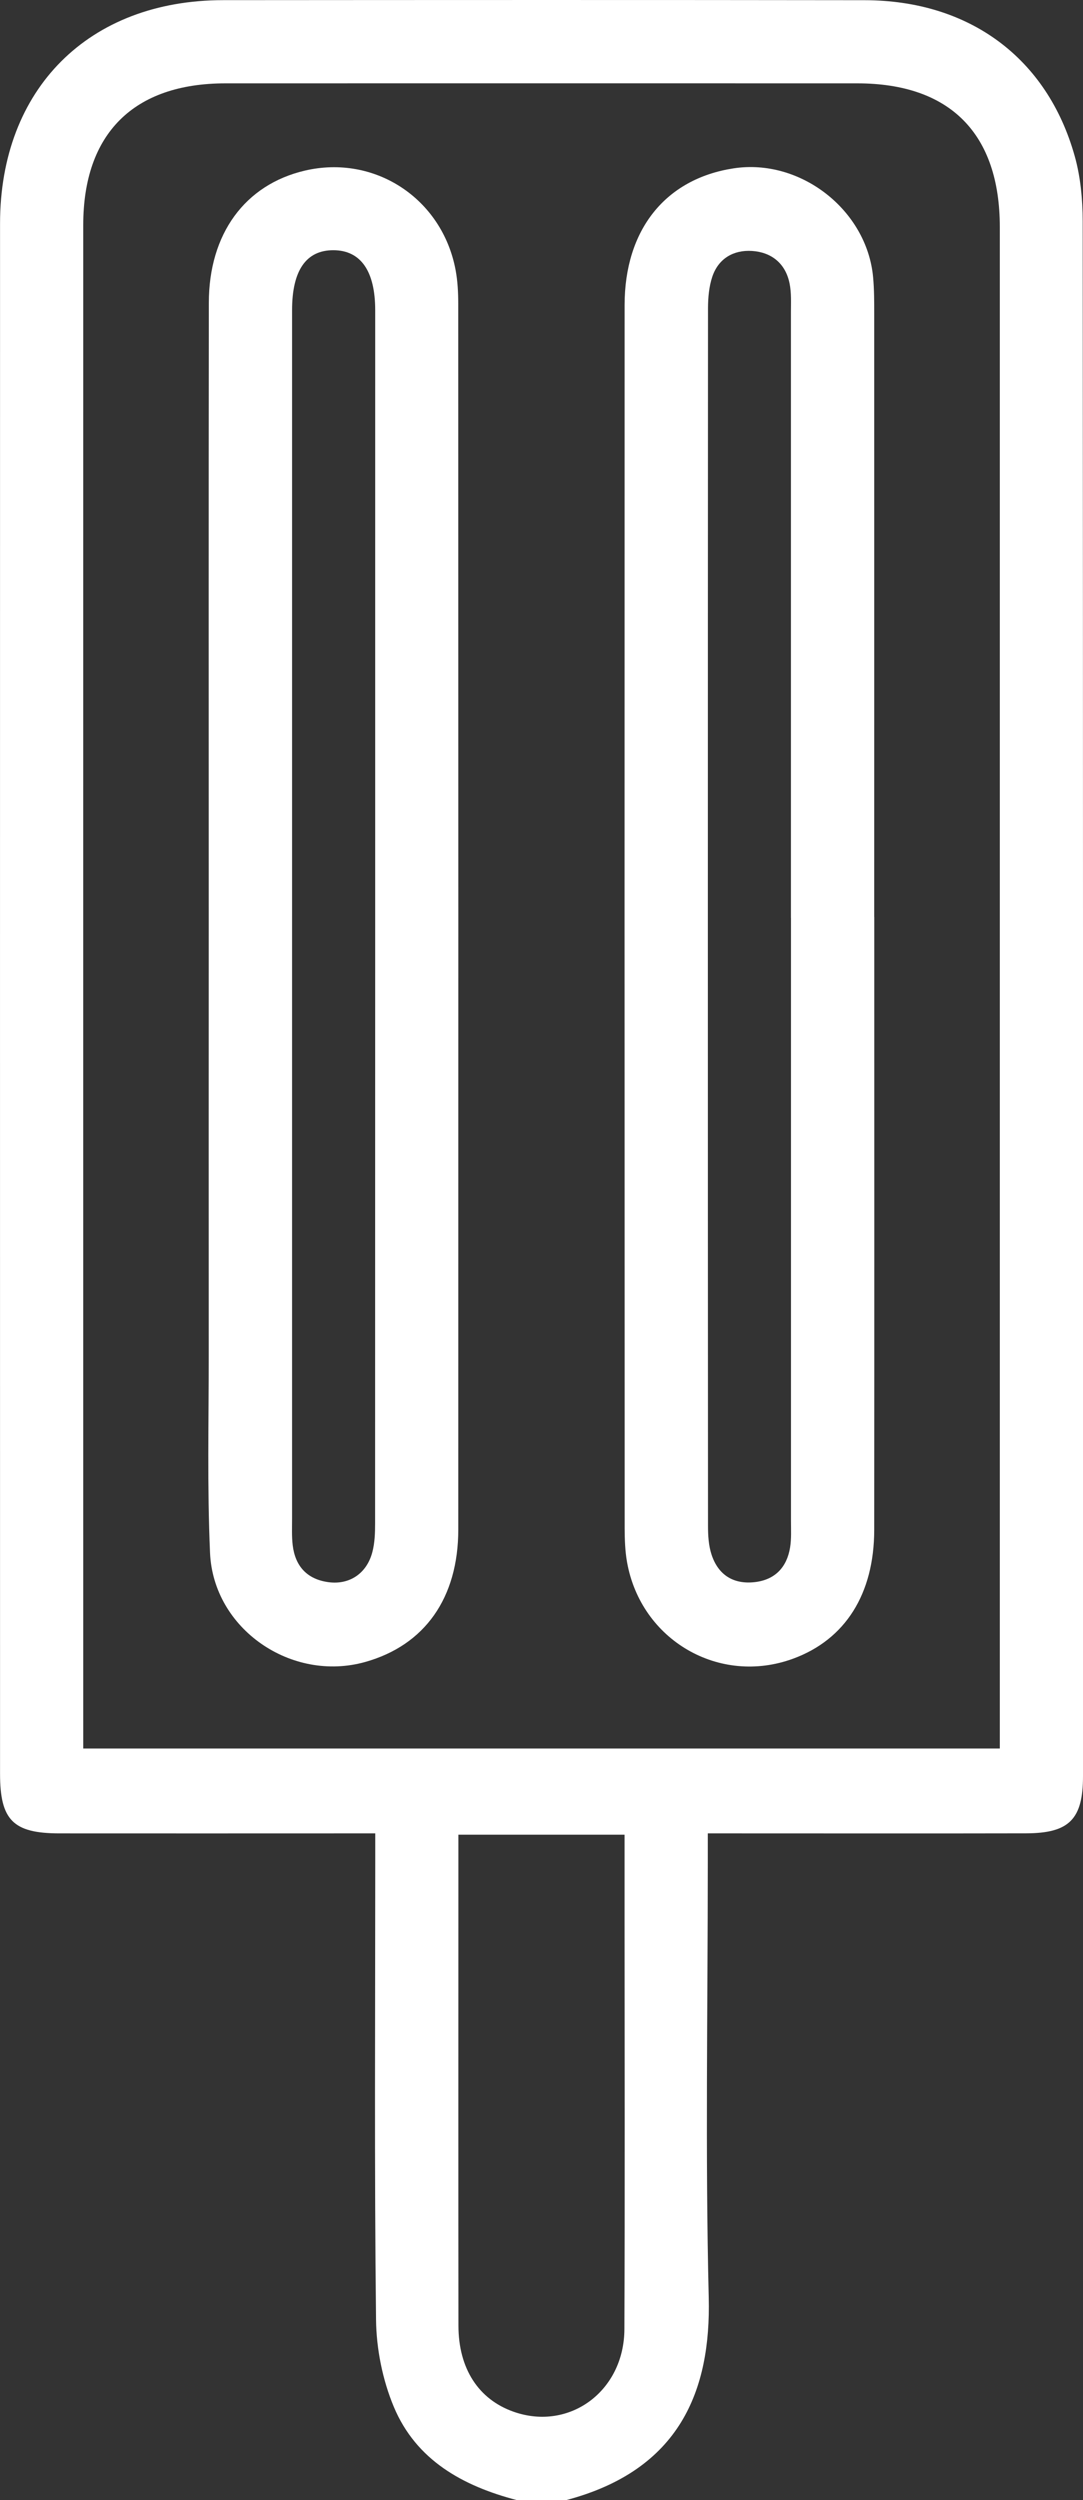
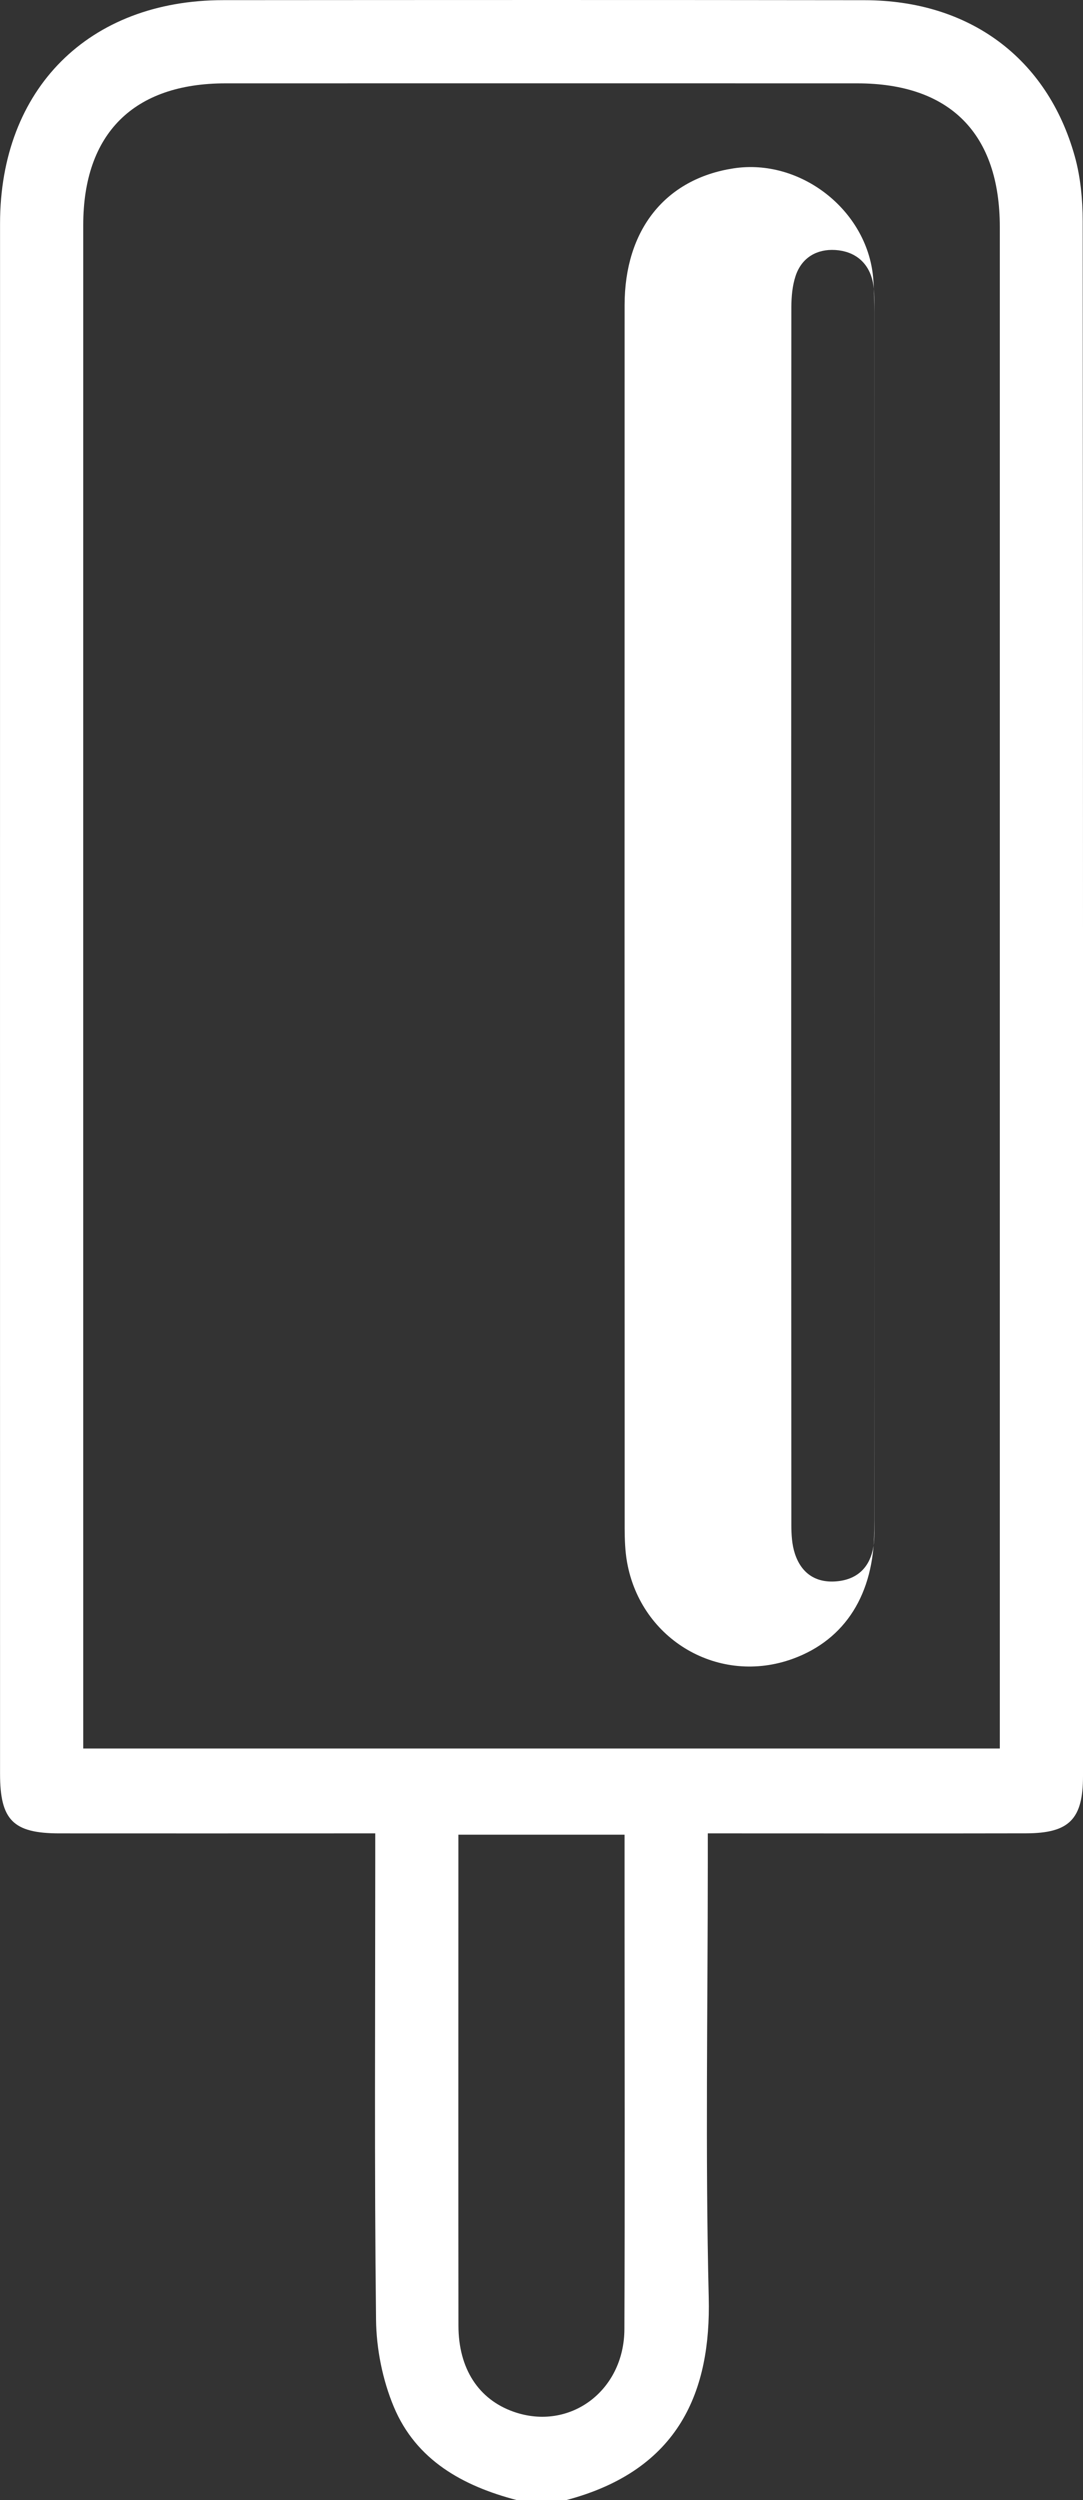
<svg xmlns="http://www.w3.org/2000/svg" id="_Слой_1" data-name="Слой 1" viewBox="0 0 207.13 477.84">
  <rect x="0" y="0" width="207.13" height="477.84" fill="#333333" stroke="none" />
  <defs>
    <style> .cls-1 { fill: #fff; } </style>
  </defs>
  <path class="cls-1" d="M98.9,477.84c-10.35-2.69-19.31-7.62-23.59-17.86-2.15-5.15-3.33-11.07-3.39-16.65-.33-29.08-.15-58.16-.15-87.25,0-1.69,0-3.37,0-5.68-2.19,0-4.01,0-5.83,0-18.2,0-36.39,.02-54.59,0-8.85-.01-11.34-2.54-11.34-11.41C0,240.23,0,141.47,.01,42.71,.02,16.98,16.98,.04,42.68,.03,83.58,0,124.48-.02,165.39,.04c19.98,.03,34.89,11.03,40.15,29.78,1.12,3.98,1.52,8.28,1.53,12.43,.08,99.07,.07,198.14,.06,297.21,0,8.23-2.63,10.91-10.87,10.93-18.35,.04-36.7,.01-55.06,.01-1.82,0-3.64,0-5.83,0,0,2.31,0,4,0,5.68,0,27.68-.49,55.38,.18,83.05,.43,17.67-5.45,32.96-27.31,38.71h-9.33Zm92.32-143.67c0-1.93,0-3.6,0-5.26,0-95.17,0-190.35,0-285.52,0-17.86-9.53-27.46-27.27-27.46-40.28-.01-80.56-.01-120.83,0-17.55,0-27.2,9.6-27.2,27.07-.01,95.33,0,190.66,0,285.99,0,1.66,0,3.32,0,5.19H191.22Zm-71.76,16.48h-31.79c0,4.08,0,7.92,0,11.77,0,27.35-.02,54.71,.01,82.06,0,8.21,3.84,14.09,10.52,16.45,10.67,3.78,21.17-3.9,21.22-15.76,.1-26.27,.03-52.53,.03-78.8,0-5.12,0-10.23,0-15.72Z" />
-   <path class="cls-1" d="M39.92,175.47c0-39.2-.03-78.39,.02-117.59,.01-13.21,6.92-22.59,18.36-25.27,13.36-3.13,26.26,5.32,28.83,18.97,.4,2.12,.51,4.33,.51,6.49,.02,78.08,.03,156.16,.01,234.24,0,13.1-6.41,22.13-17.8,25.33-14.08,3.95-29.05-6.28-29.68-20.86-.55-12.58-.24-25.19-.25-37.79-.02-27.84,0-55.68,0-83.52Zm15.94-.49c0,38.41,0,76.81,0,115.22,0,1.71-.08,3.44,.12,5.12,.48,4.04,2.77,6.52,6.84,7.07,4.02,.54,7.32-1.66,8.39-5.73,.47-1.77,.53-3.68,.53-5.53,.02-77.28,.02-154.56,.02-231.84,0-7.5-2.78-11.46-8.01-11.47-5.21,0-7.89,3.88-7.89,11.46,0,38.56,0,77.12,0,115.68Z" />
-   <path class="cls-1" d="M167.21,175.25c0,39.04,.02,78.08-.01,117.12-.01,12.29-5.55,20.99-15.51,24.64-14.1,5.17-29.09-3.5-31.76-18.43-.38-2.13-.45-4.33-.46-6.5-.02-77.92-.03-155.85-.01-233.77,0-14.4,7.81-24.13,20.82-26.13,12.79-1.97,25.54,7.95,26.71,20.83,.21,2.32,.21,4.66,.21,6.99,.01,38.42,0,76.84,0,115.25Zm-15.94,.18c0-38.56,0-77.12,0-115.68,0-1.86,.11-3.77-.26-5.58-.77-3.82-3.46-5.97-7.19-6.21-3.52-.22-6.43,1.44-7.6,4.96-.62,1.87-.8,3.96-.81,5.94-.04,77.59-.04,155.18,0,232.77,0,1.84,.11,3.78,.68,5.5,1.28,3.89,4.19,5.71,8.26,5.25,3.87-.44,6.14-2.83,6.76-6.62,.27-1.67,.17-3.41,.17-5.12,0-38.41,0-76.81,0-115.22Z" />
+   <path class="cls-1" d="M167.21,175.25c0,39.04,.02,78.08-.01,117.12-.01,12.29-5.55,20.99-15.51,24.64-14.1,5.17-29.09-3.5-31.76-18.43-.38-2.13-.45-4.33-.46-6.5-.02-77.92-.03-155.85-.01-233.77,0-14.4,7.81-24.13,20.82-26.13,12.79-1.97,25.54,7.95,26.71,20.83,.21,2.32,.21,4.66,.21,6.99,.01,38.42,0,76.84,0,115.25Zc0-38.56,0-77.12,0-115.68,0-1.86,.11-3.77-.26-5.58-.77-3.82-3.46-5.97-7.19-6.21-3.52-.22-6.43,1.44-7.6,4.96-.62,1.87-.8,3.96-.81,5.94-.04,77.59-.04,155.18,0,232.77,0,1.84,.11,3.78,.68,5.5,1.28,3.89,4.19,5.71,8.26,5.25,3.87-.44,6.14-2.83,6.76-6.62,.27-1.67,.17-3.41,.17-5.12,0-38.41,0-76.81,0-115.22Z" />
</svg>